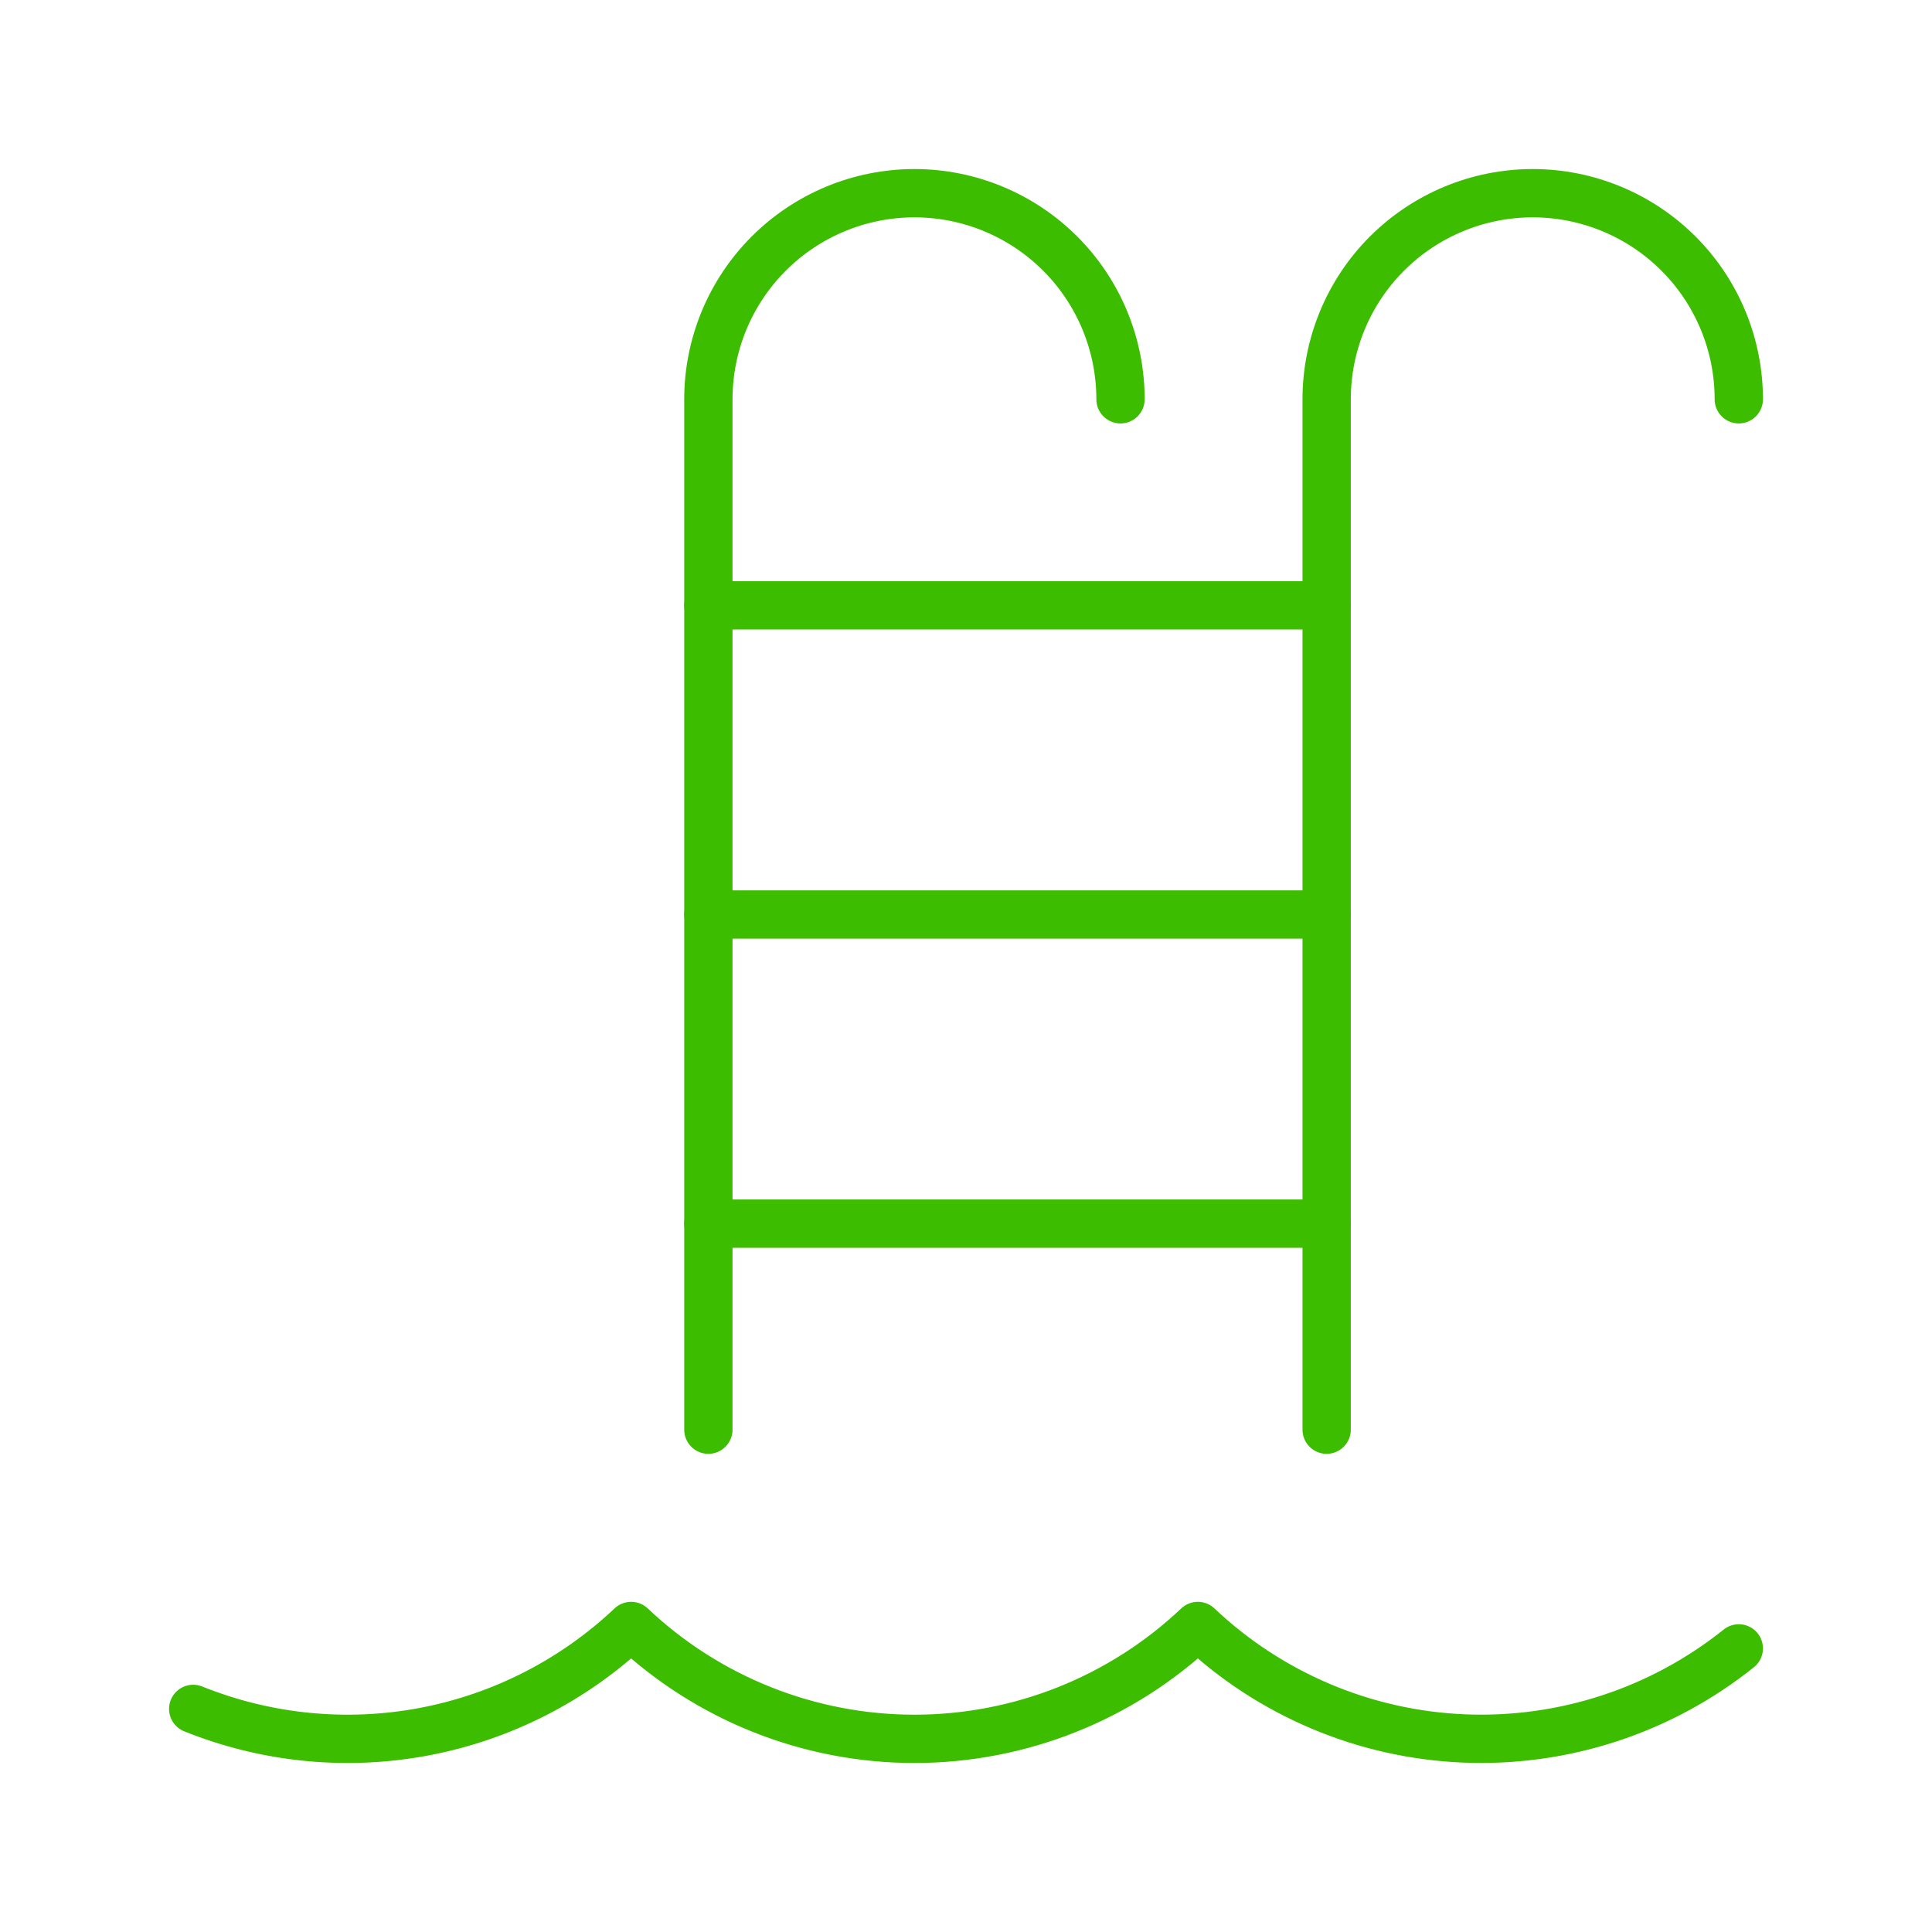
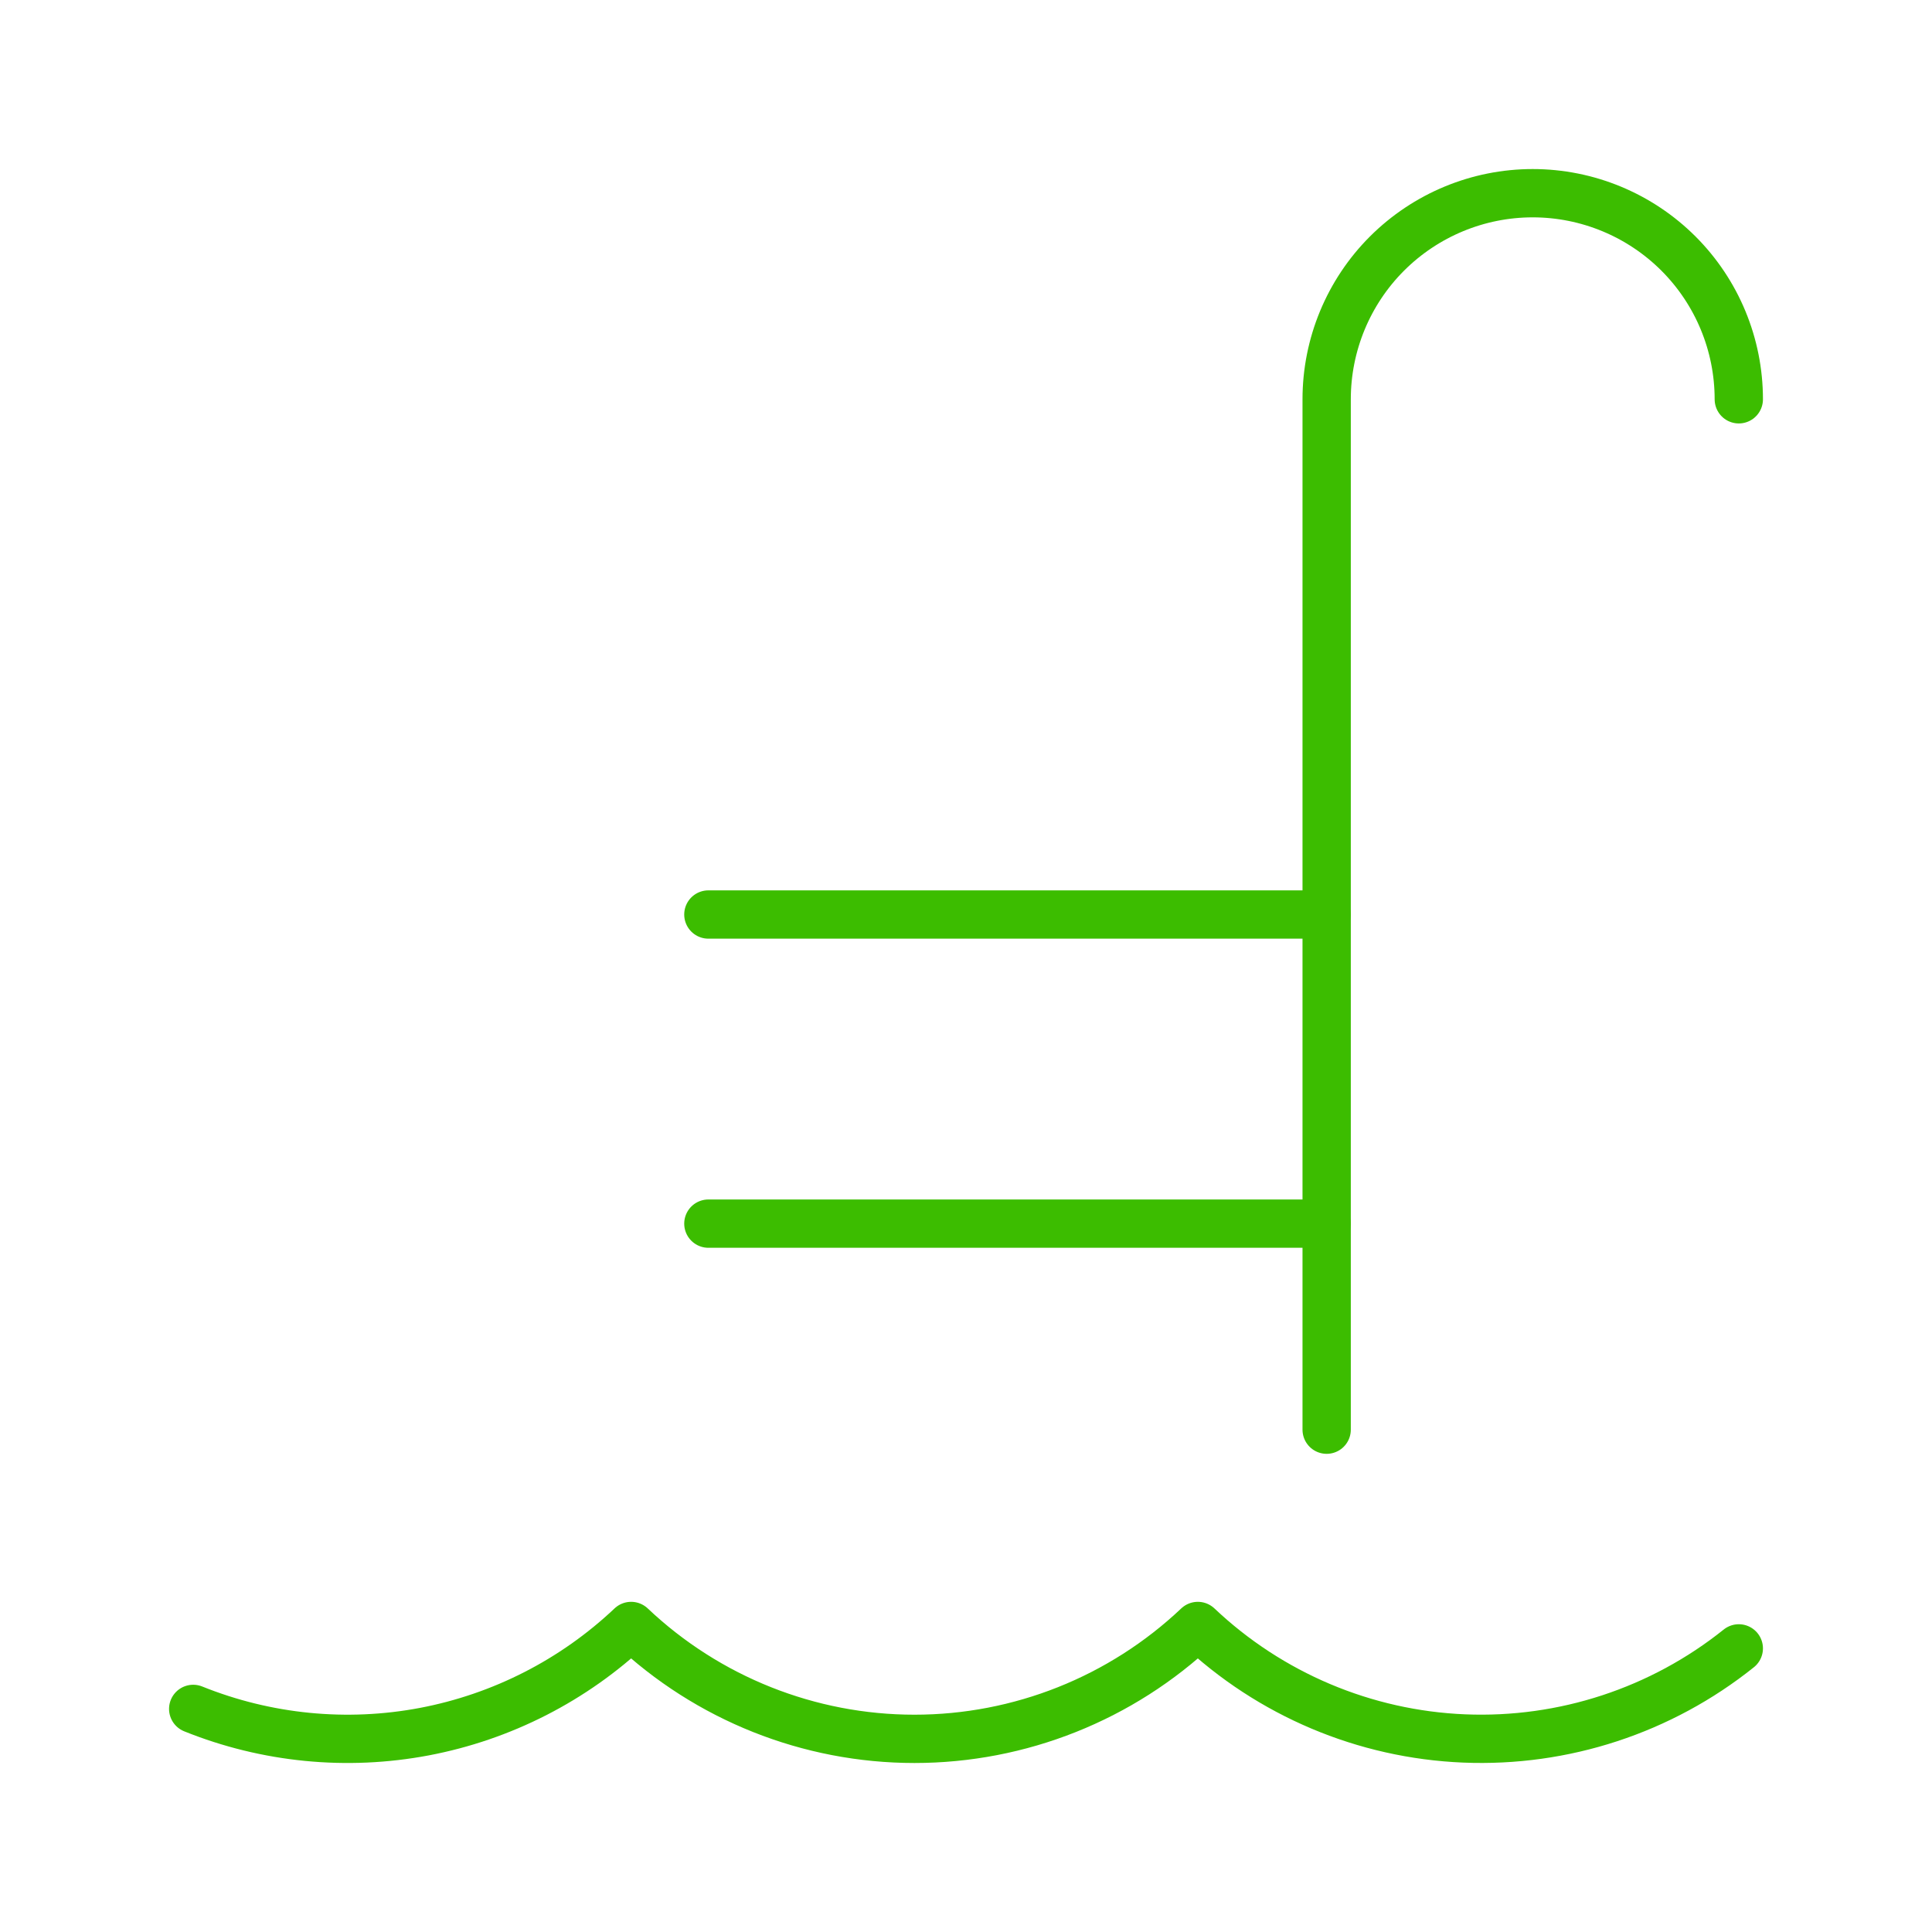
<svg xmlns="http://www.w3.org/2000/svg" width="40" height="40" viewBox="0 0 40 40" fill="none">
  <g id="pool" clip-path="url(#clip0_1726_250028)">
    <g id="Group 118">
      <path id="Vector" d="M4 35.381C5.517 35.992 7.178 36.156 8.785 35.852C10.392 35.547 11.878 34.788 13.067 33.664C14.652 35.164 16.751 36.001 18.933 36.001C21.116 36.001 23.215 35.164 24.8 33.664C26.296 35.08 28.255 35.908 30.313 35.993C32.372 36.078 34.392 35.416 36 34.128" stroke="#3CBD00" stroke-linecap="round" stroke-linejoin="round" />
      <path id="Vector_2" d="M27.467 29.6V8.267C27.467 7.135 27.916 6.05 28.716 5.25C29.517 4.45 30.602 4 31.733 4C32.865 4 33.95 4.45 34.751 5.25C35.551 6.05 36 7.135 36 8.267" stroke="#3CBD00" stroke-linecap="round" stroke-linejoin="round" />
-       <path id="Vector_3" d="M14.666 29.6V8.267C14.666 7.135 15.116 6.05 15.916 5.25C16.716 4.45 17.801 4 18.933 4C20.064 4 21.149 4.45 21.95 5.25C22.75 6.05 23.199 7.135 23.199 8.267" stroke="#3CBD00" stroke-linecap="round" stroke-linejoin="round" />
      <path id="Vector_4" d="M14.666 18.934H27.466" stroke="#3CBD00" stroke-linecap="round" stroke-linejoin="round" />
      <path id="Vector_5" d="M14.666 25.334H27.466" stroke="#3CBD00" stroke-linecap="round" stroke-linejoin="round" />
-       <path id="Vector_6" d="M14.666 12.533H27.466" stroke="#3CBD00" stroke-linecap="round" stroke-linejoin="round" />
    </g>
  </g>
  <defs>
    <clipPath id="clip0_1726_250028">
      <rect width="40" height="40" fill="white" />
    </clipPath>
  </defs>
</svg>